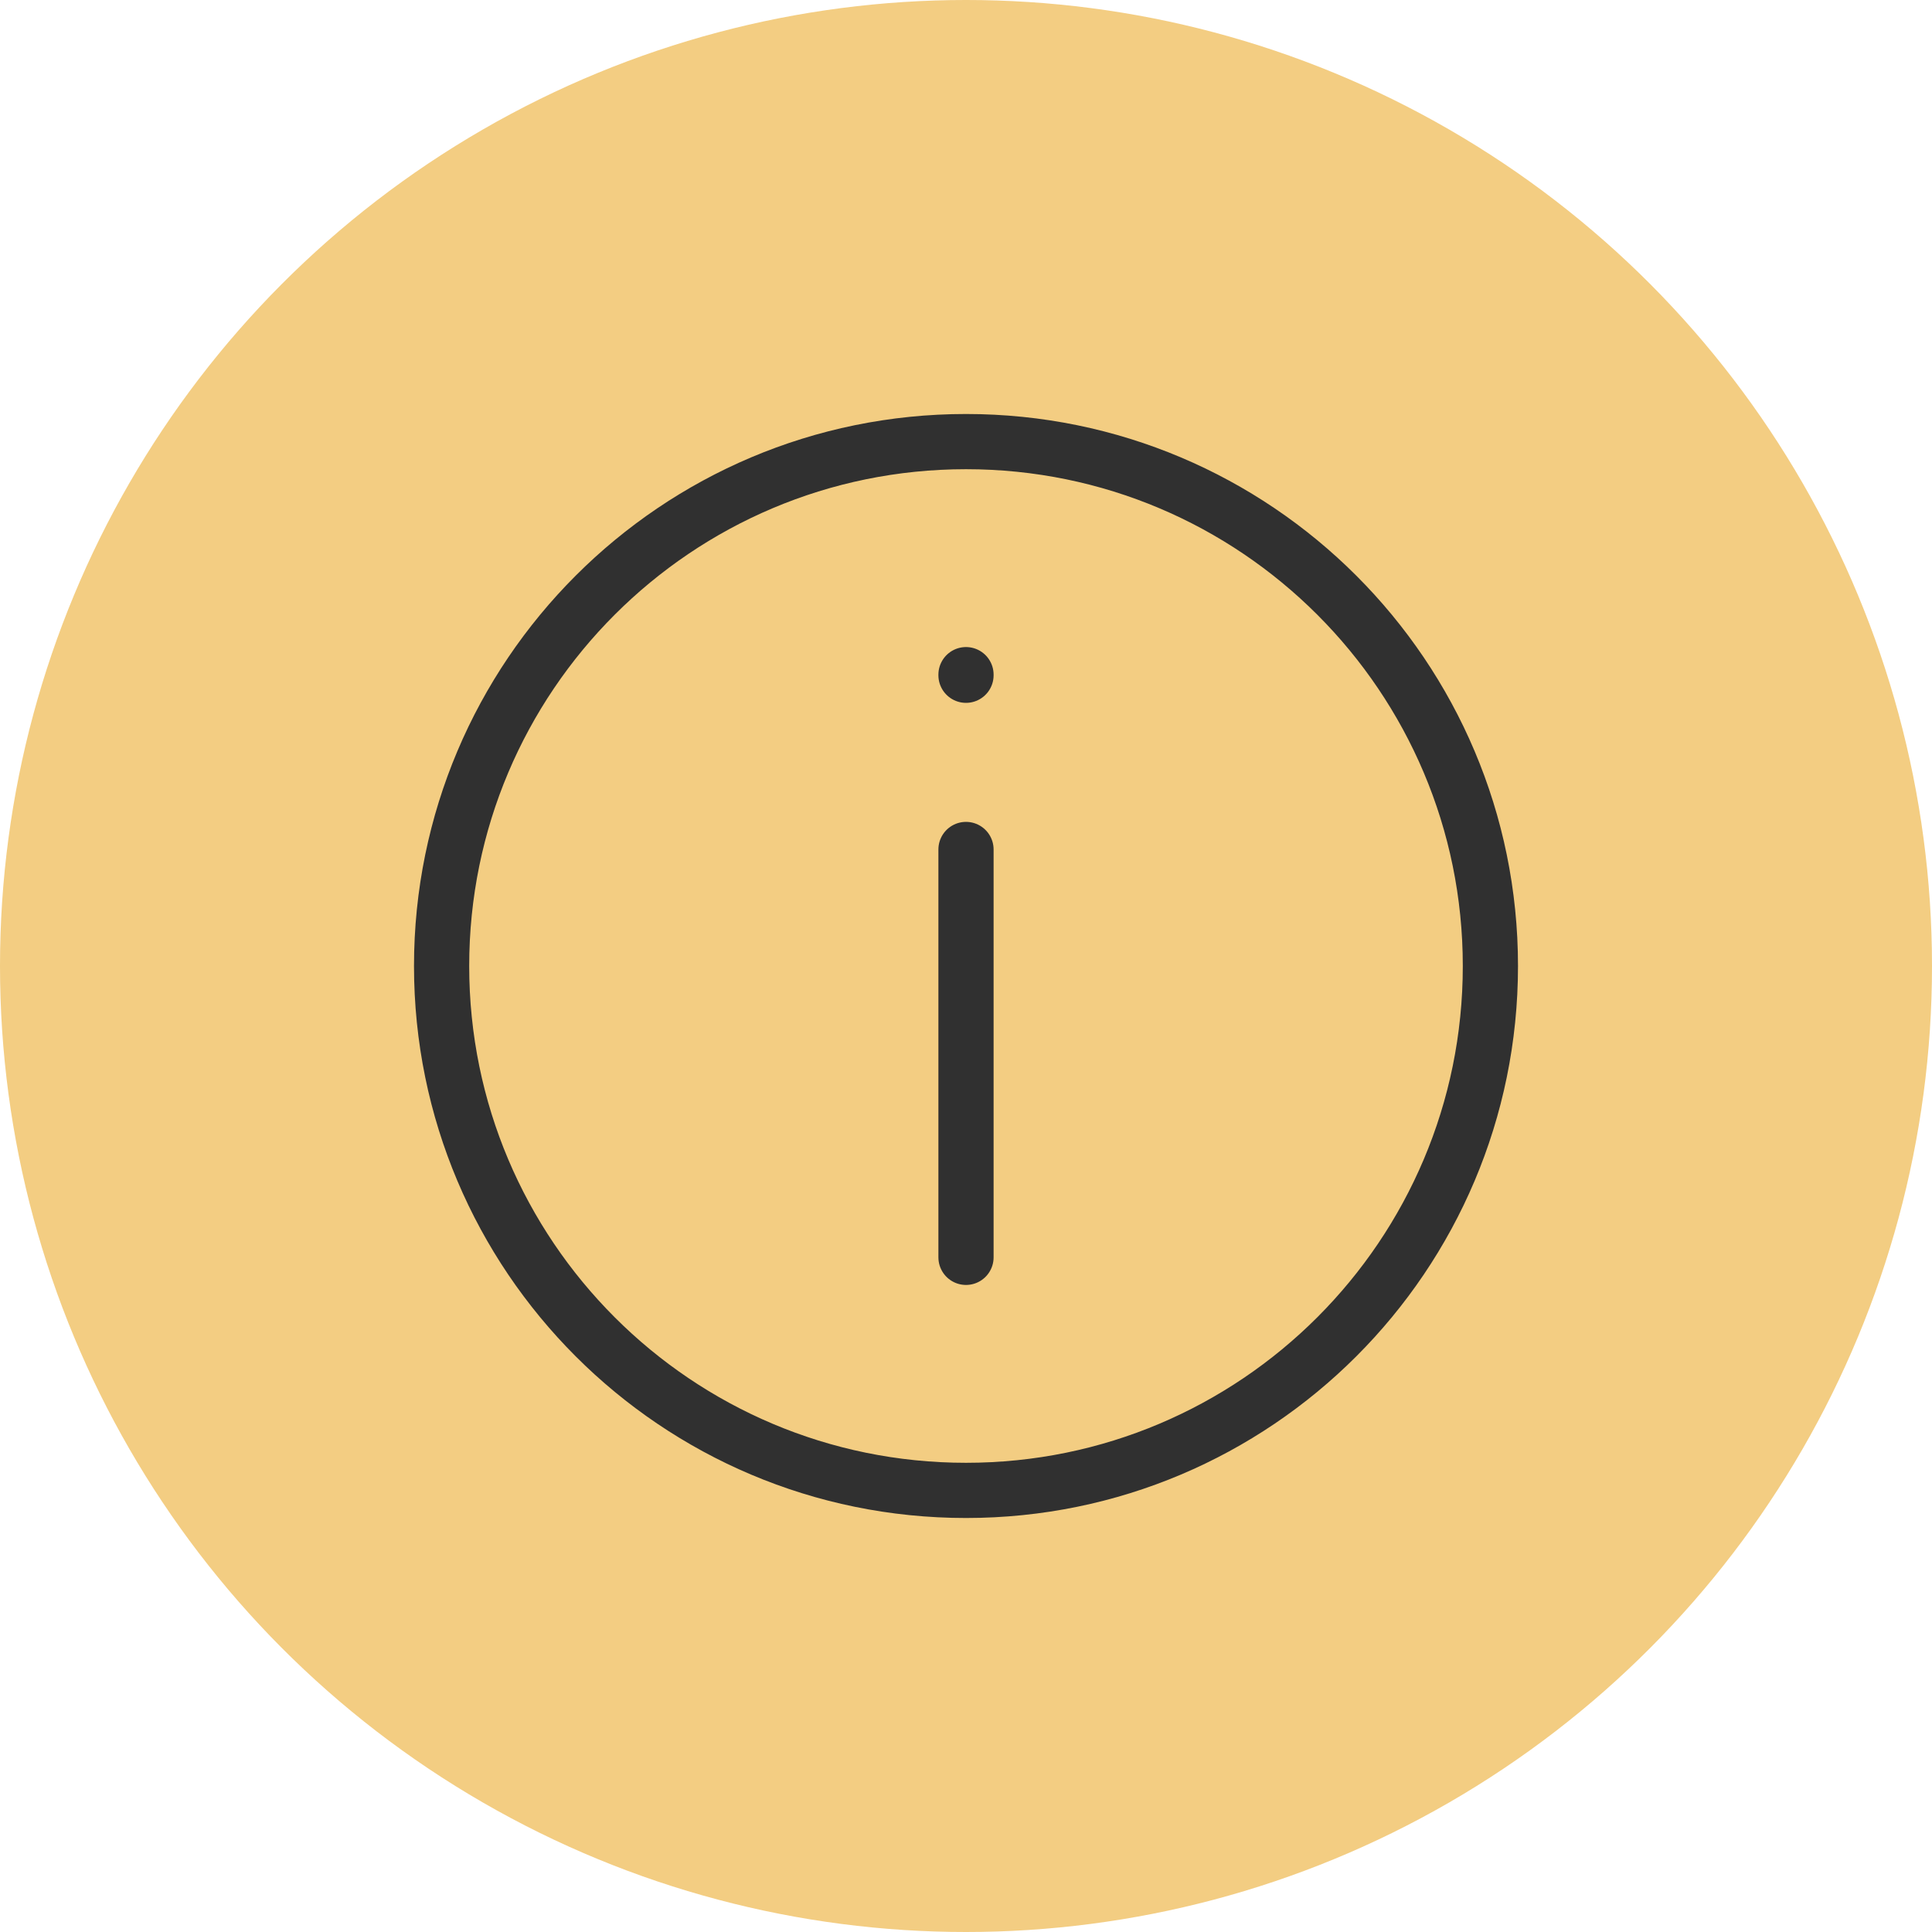
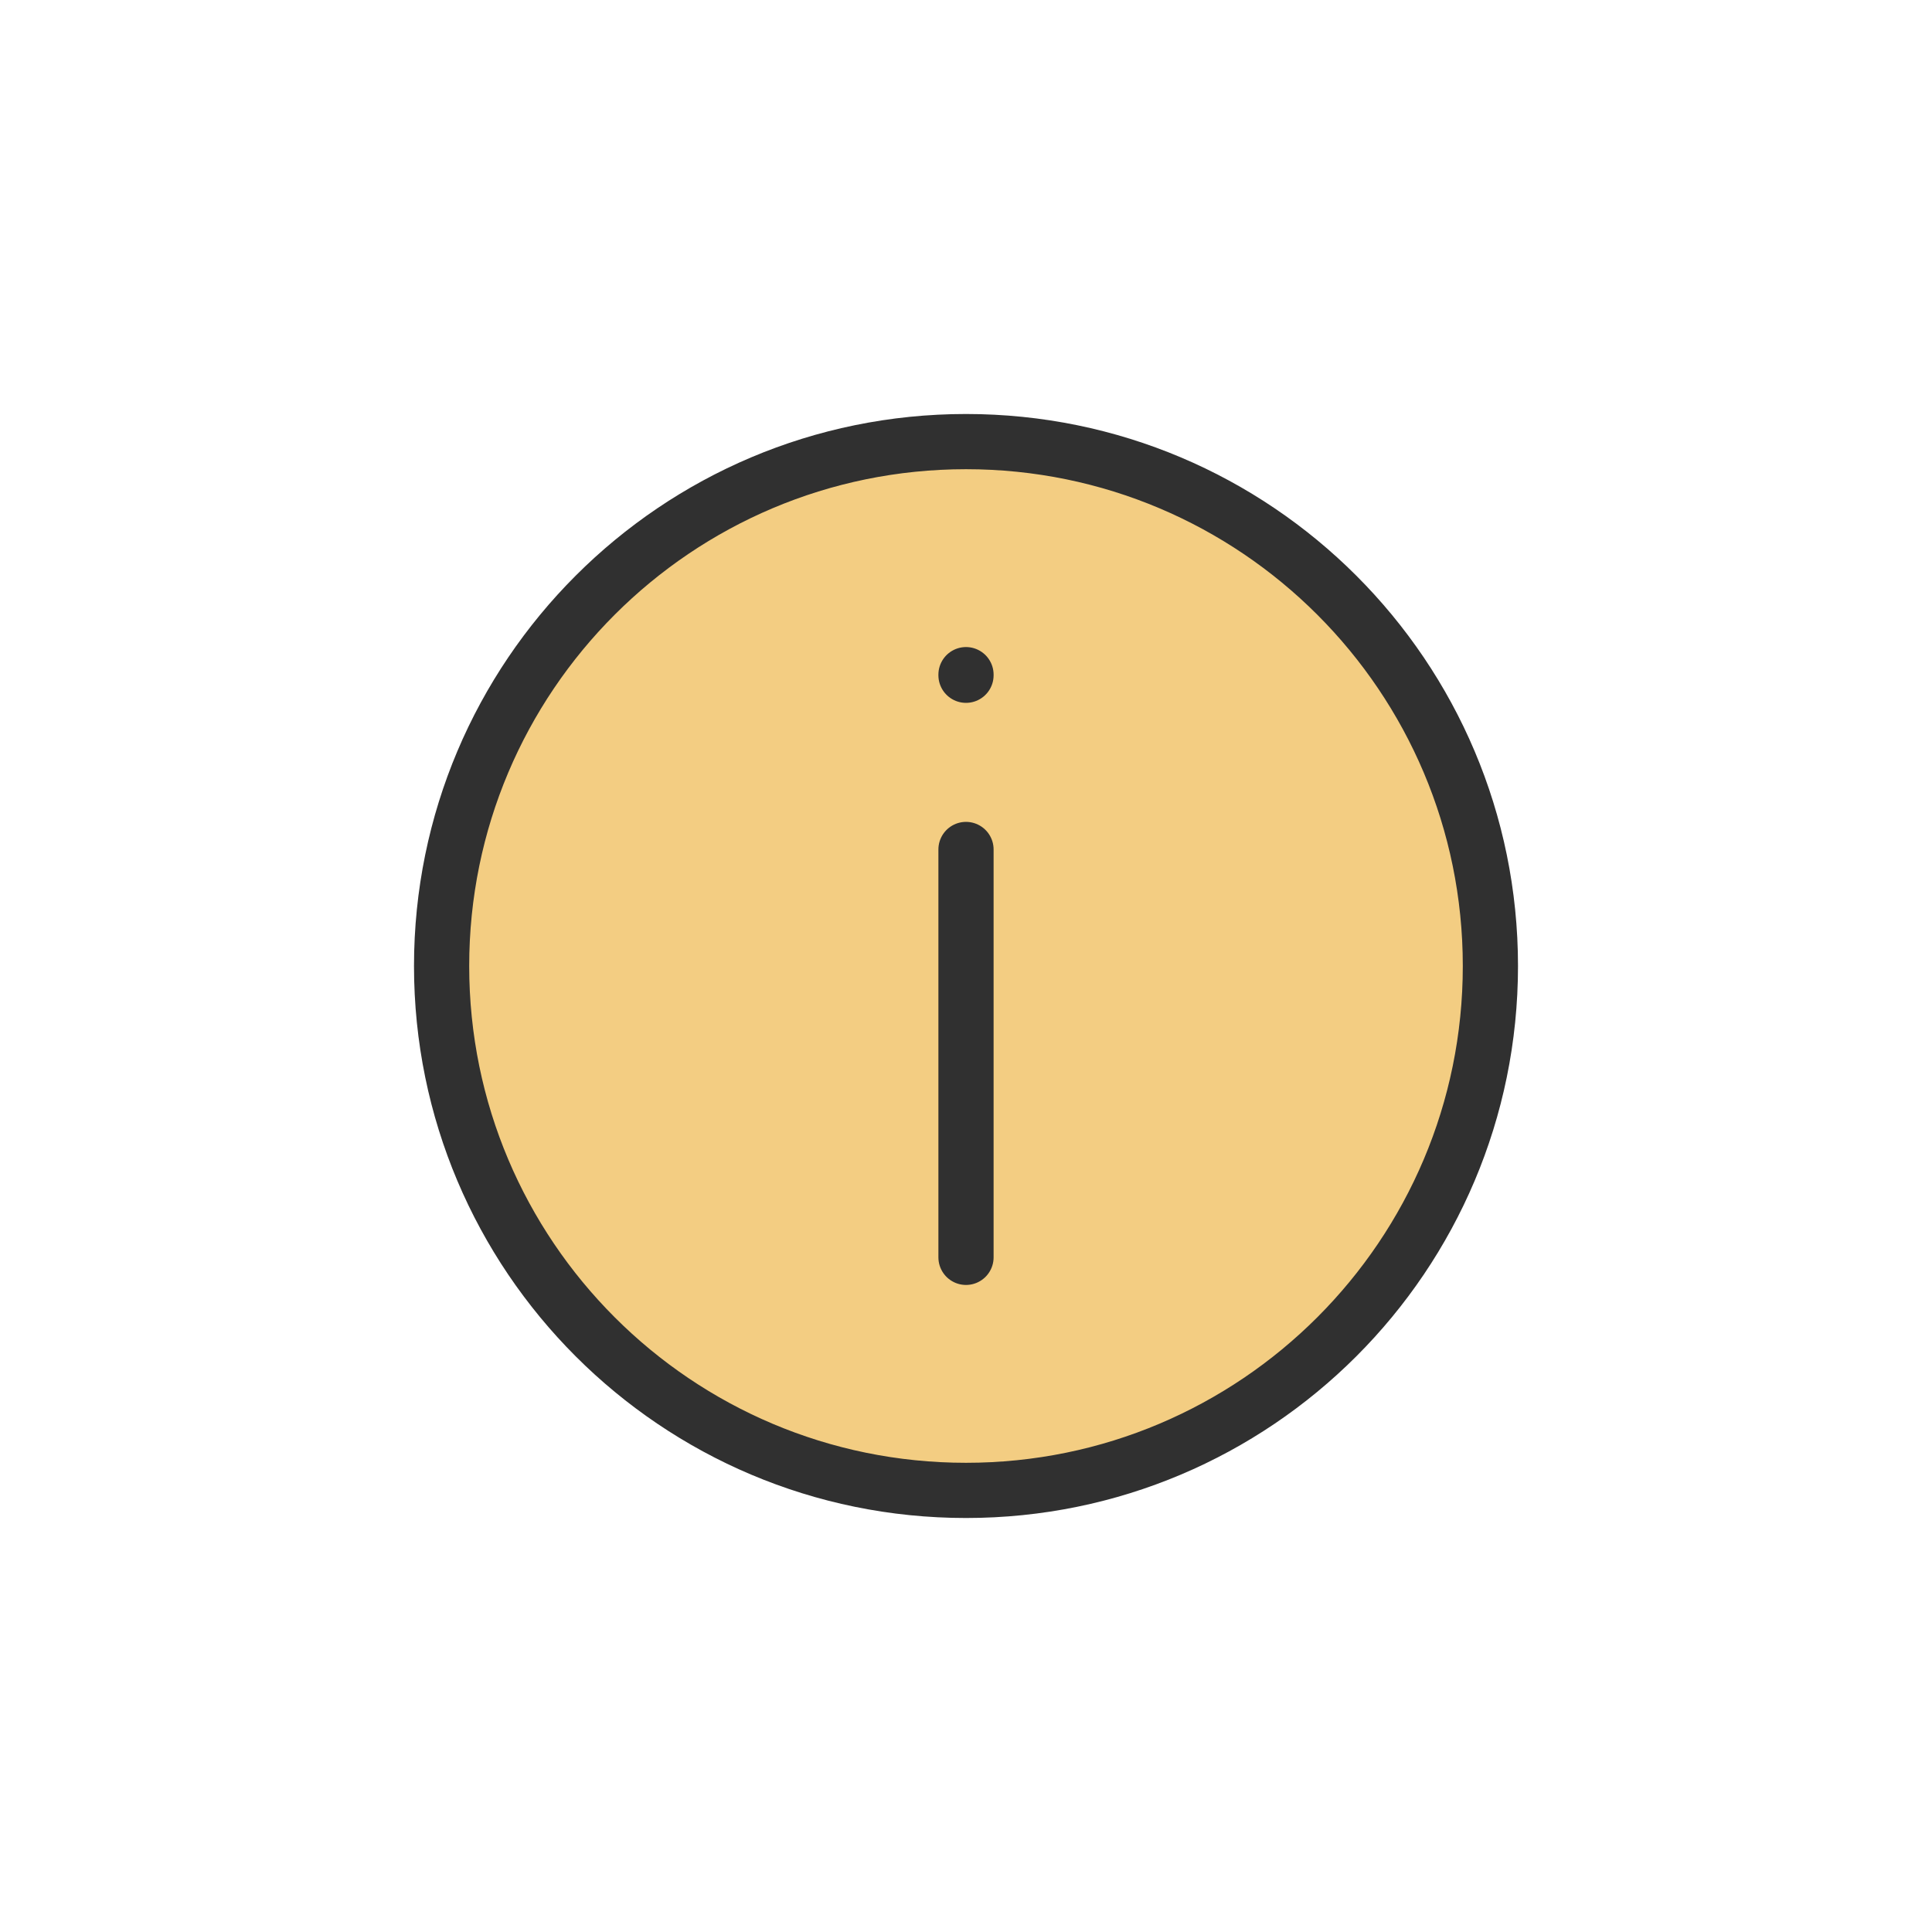
<svg xmlns="http://www.w3.org/2000/svg" width="35" height="35" viewBox="0 0 35 35" fill="none">
-   <circle cx="17.5" cy="17.5" r="17.5" fill="#F3CD82" />
  <path d="M17.5 12.233V12.222ZM17.5 22.778V15.389ZM27 17.5C27 22.747 22.747 27 17.5 27C12.253 27 8 22.747 8 17.5C8 12.253 12.253 8 17.5 8C22.747 8 27 12.253 27 17.5Z" fill="#F3CD82" />
  <path d="M17.5 12.233V12.222M17.5 22.778V15.389M27 17.5C27 22.747 22.747 27 17.5 27C12.253 27 8 22.747 8 17.5C8 12.253 12.253 8 17.5 8C22.747 8 27 12.253 27 17.5Z" stroke="#303030" stroke-linecap="round" stroke-linejoin="round" />
</svg>